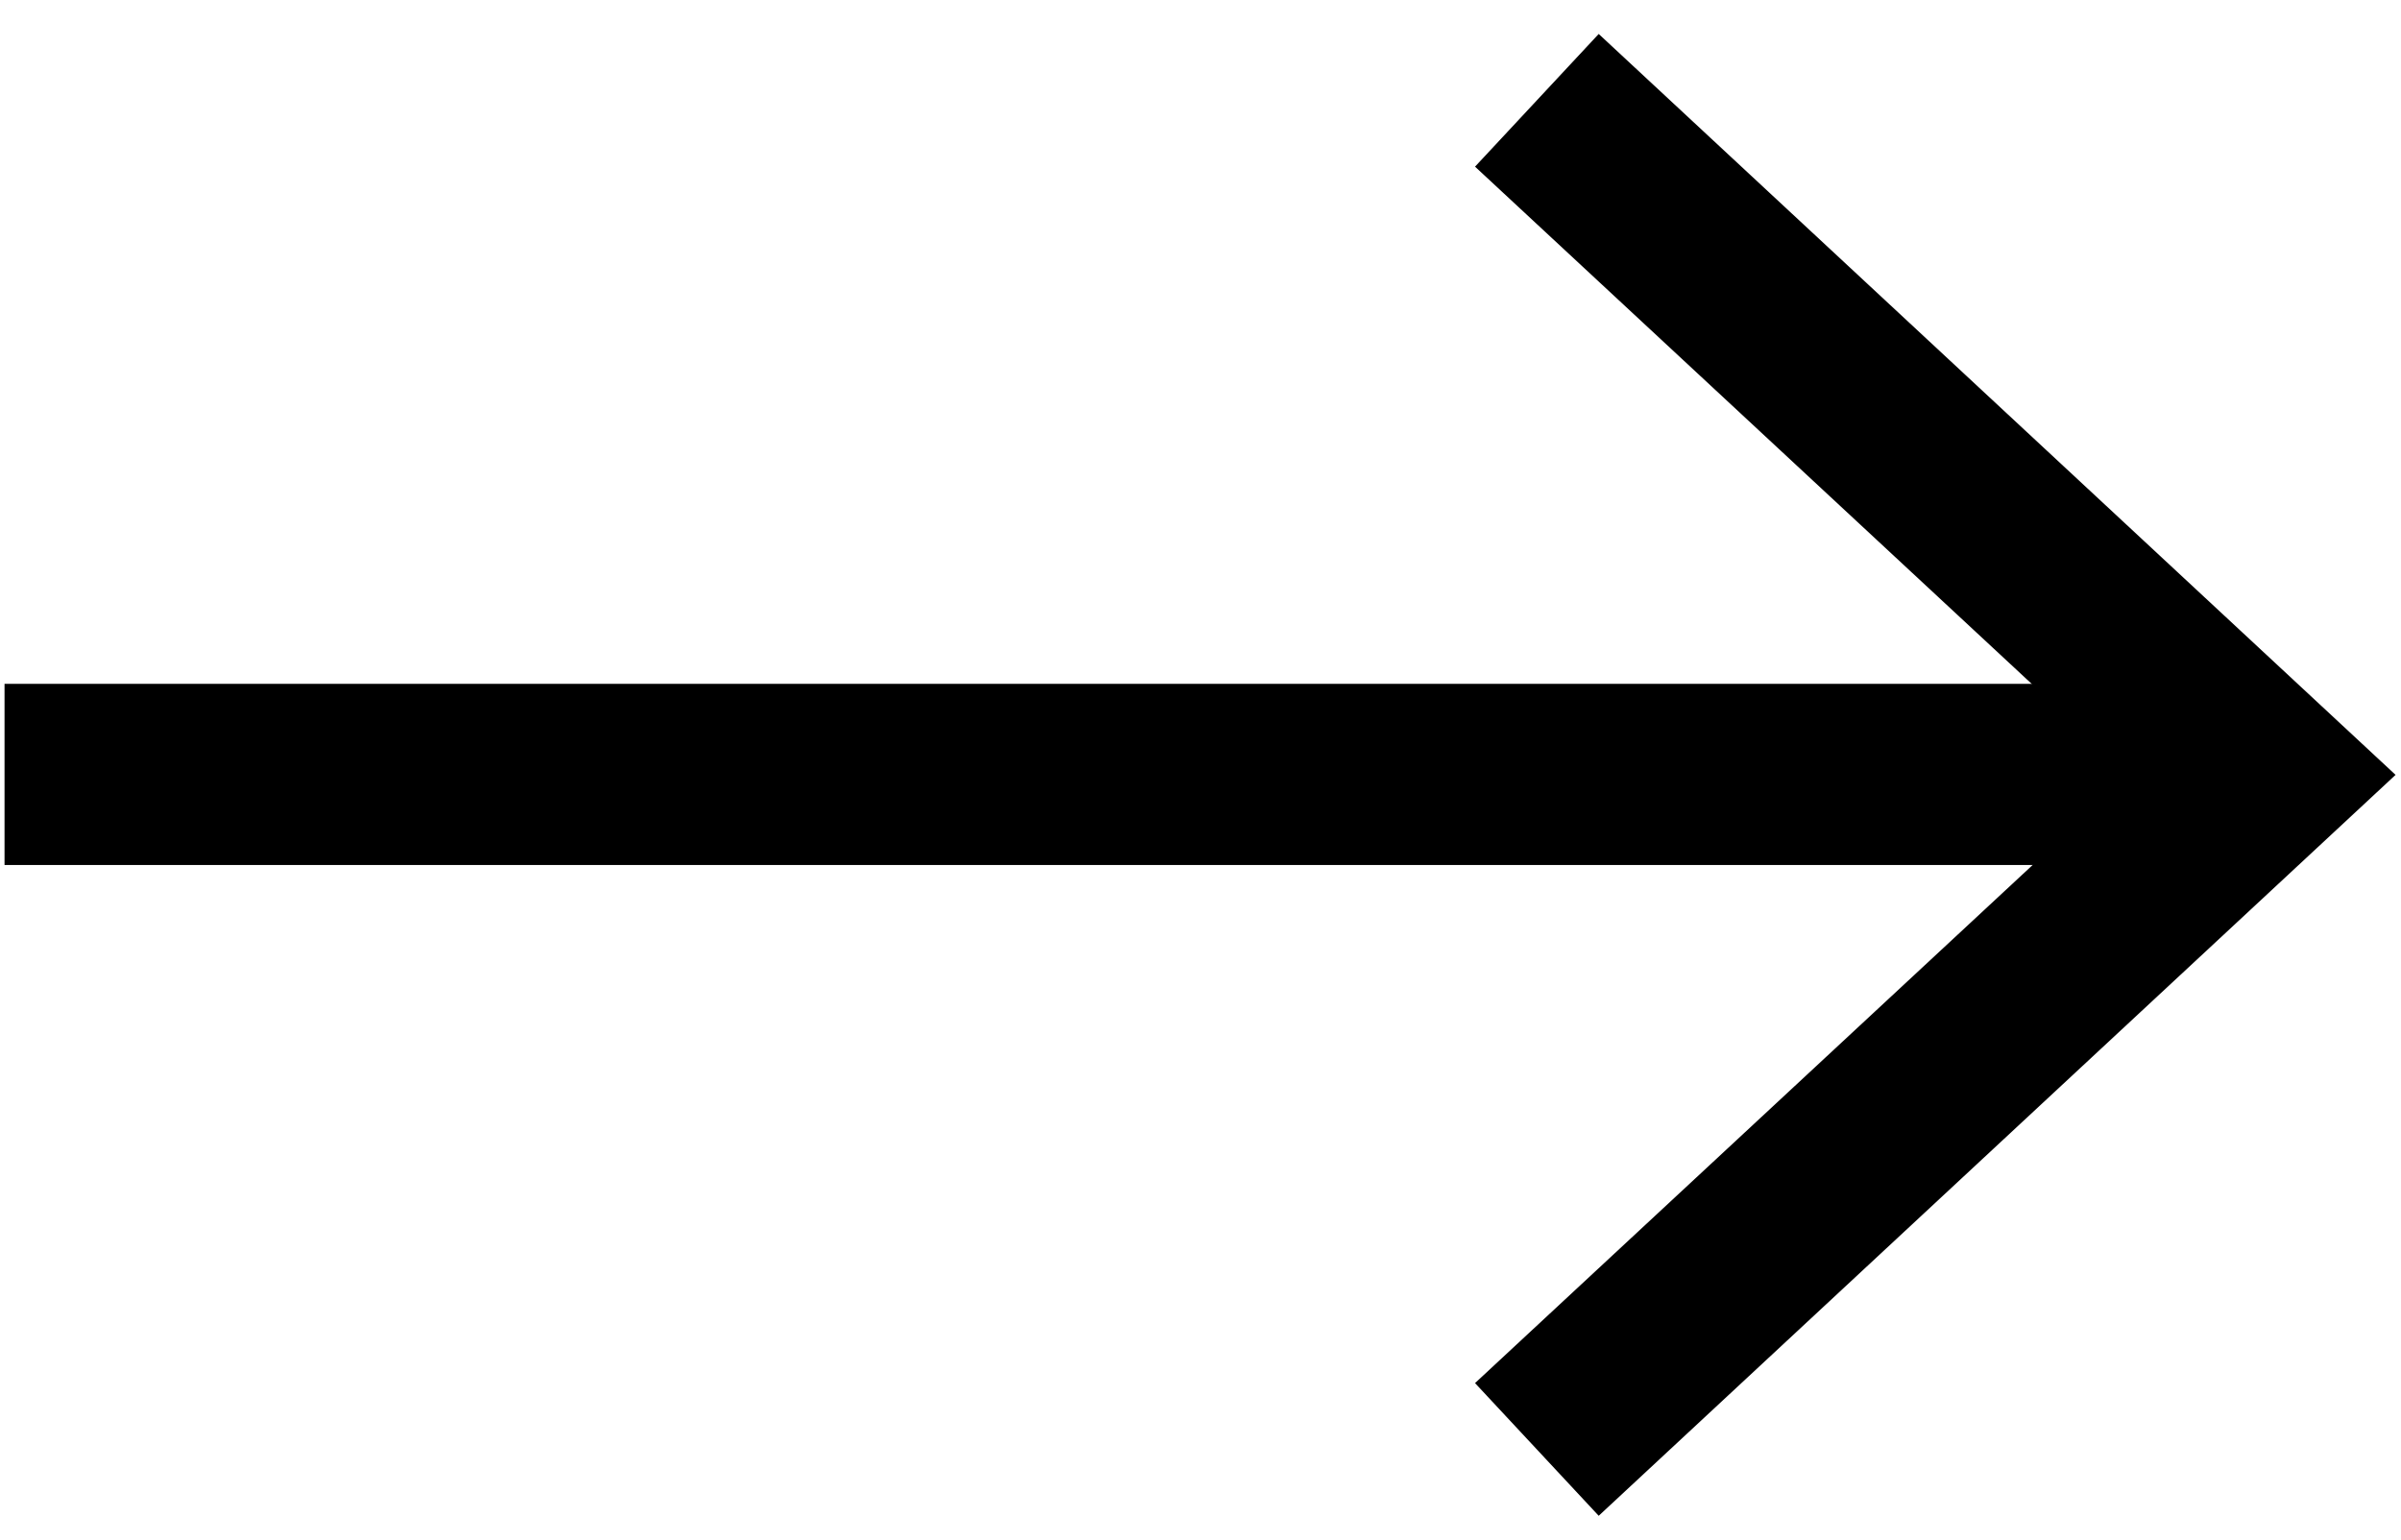
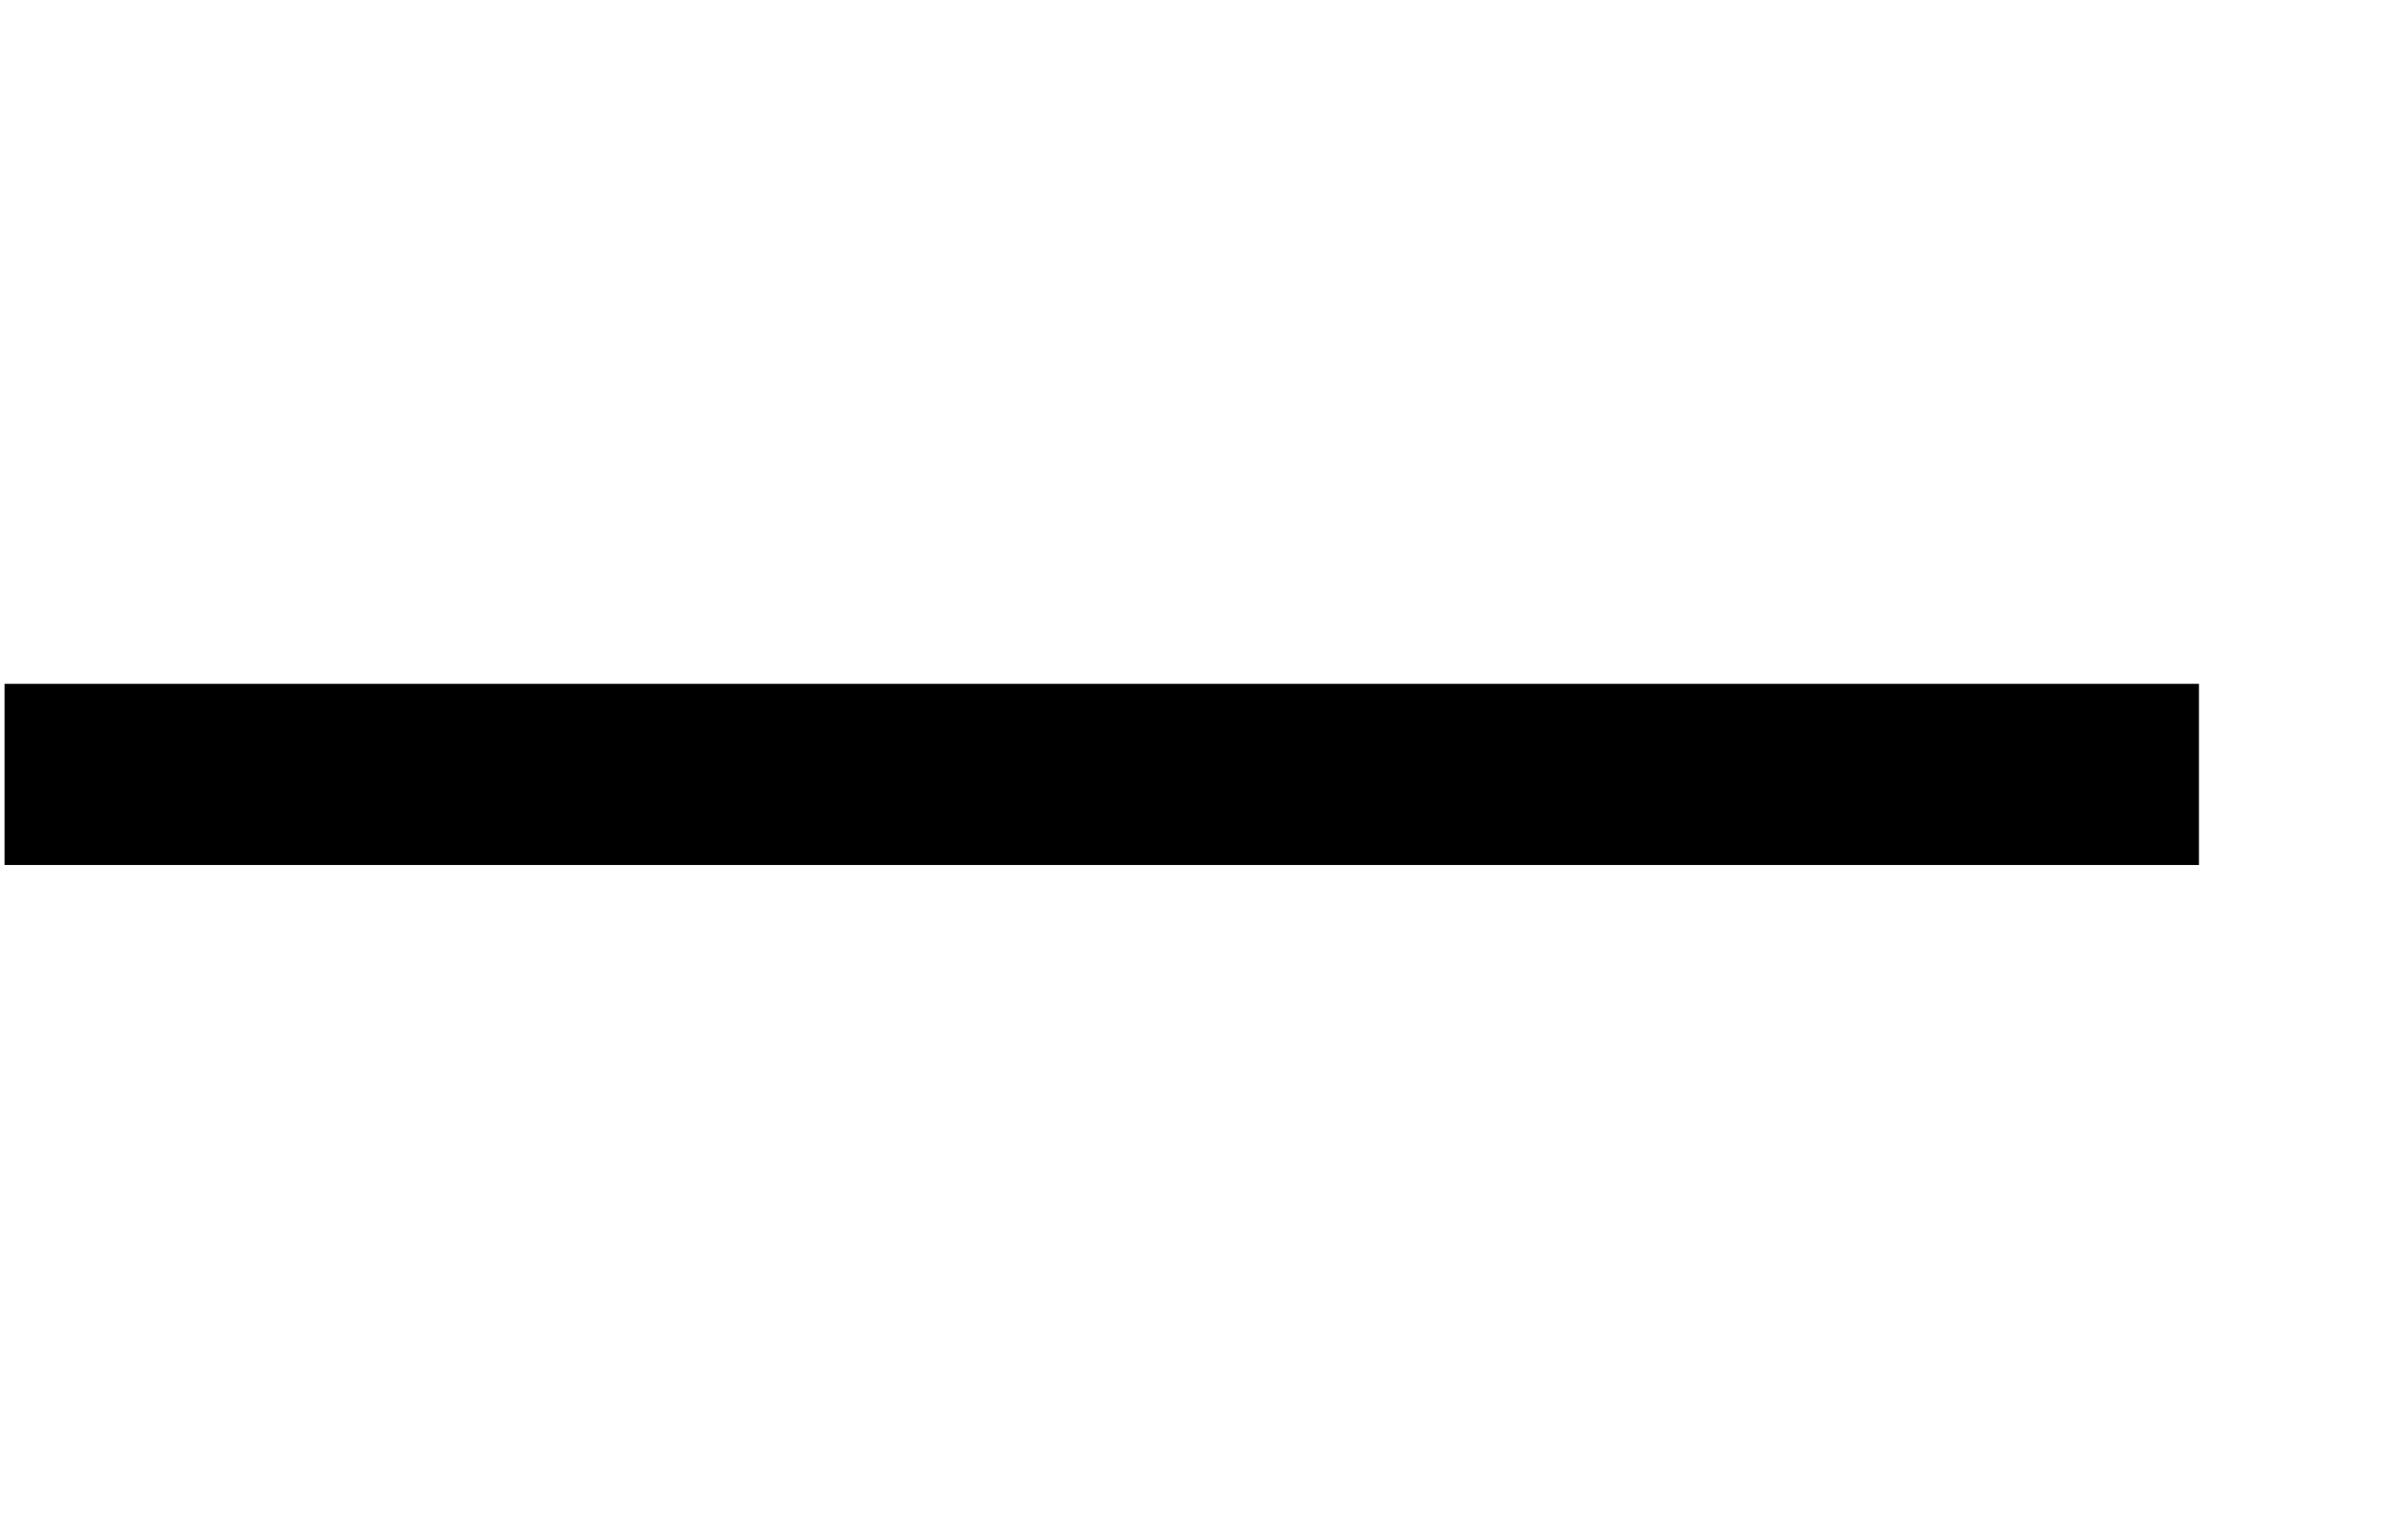
<svg xmlns="http://www.w3.org/2000/svg" clip-rule="evenodd" fill-rule="evenodd" stroke-miterlimit="10" viewBox="0 0 53 34">
  <g transform="translate(-48.02 -74.17)">
    <path d="m48.12 91.27h48.44" fill="none" stroke="#000" stroke-width="4" />
-     <path d="m83.31 107.64-2.73-2.93 14.45-13.43-14.45-13.43 2.73-2.93 17.59 16.36z" fill-rule="nonzero" />
  </g>
</svg>